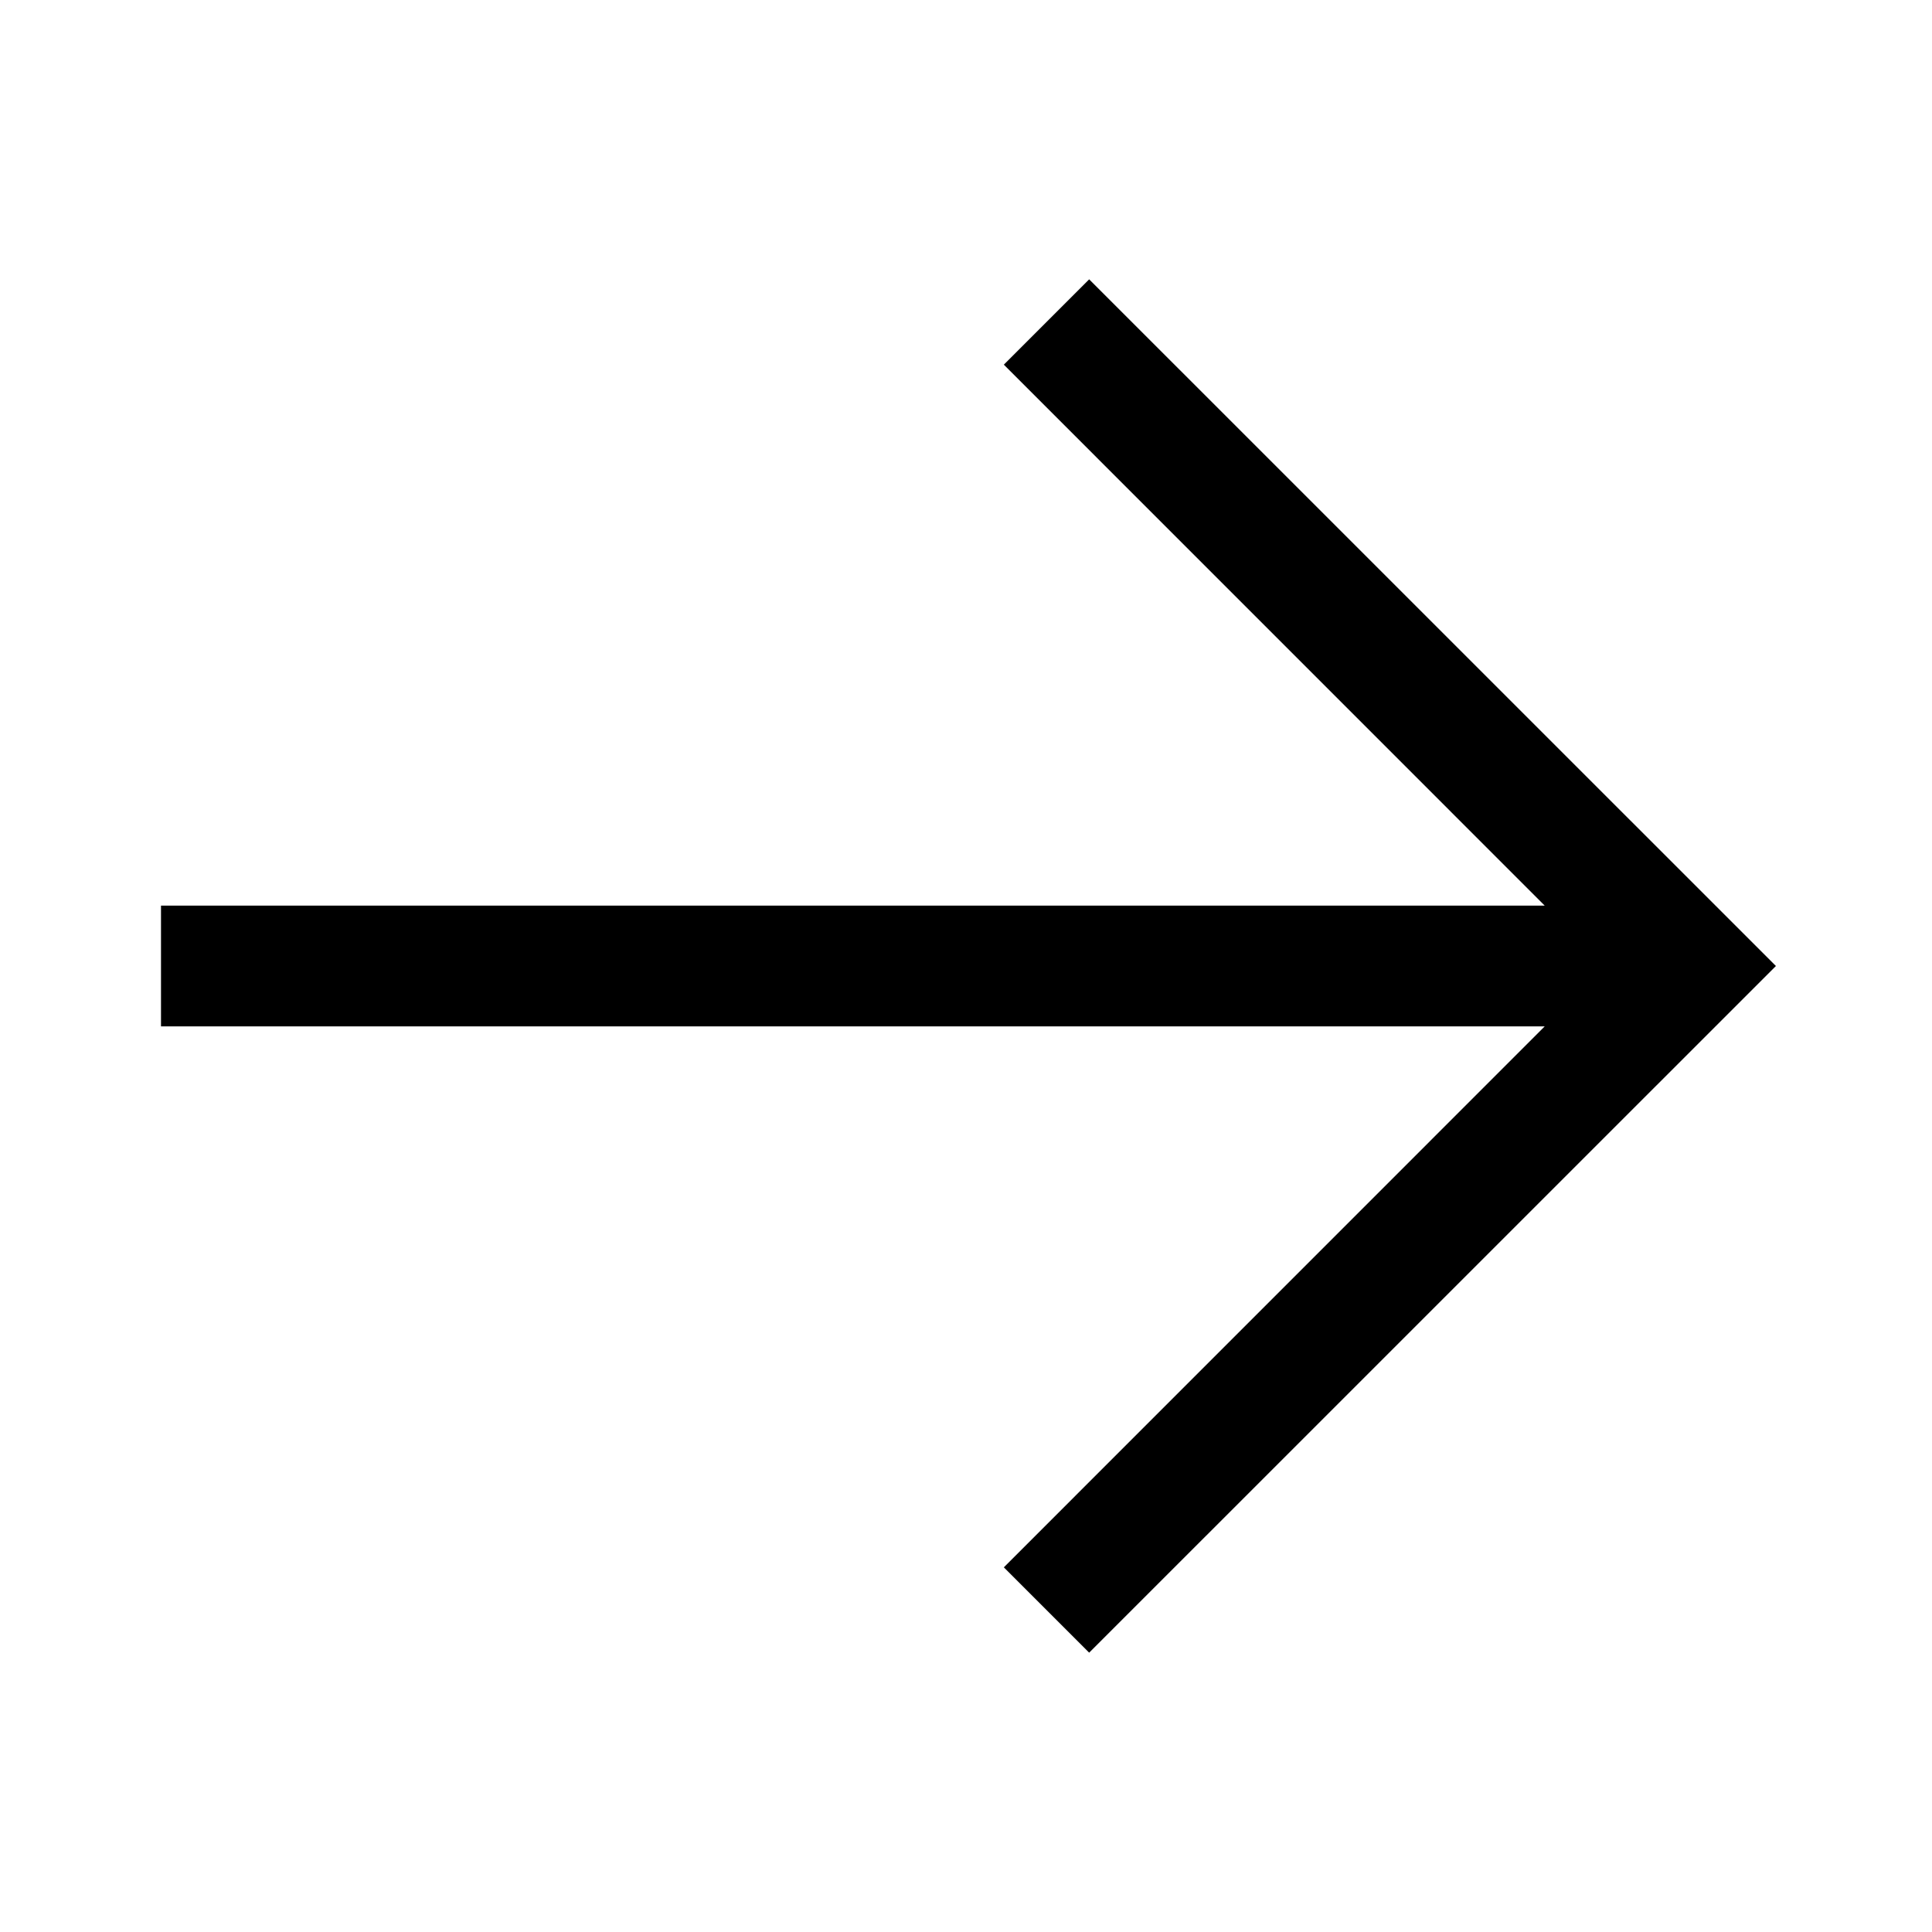
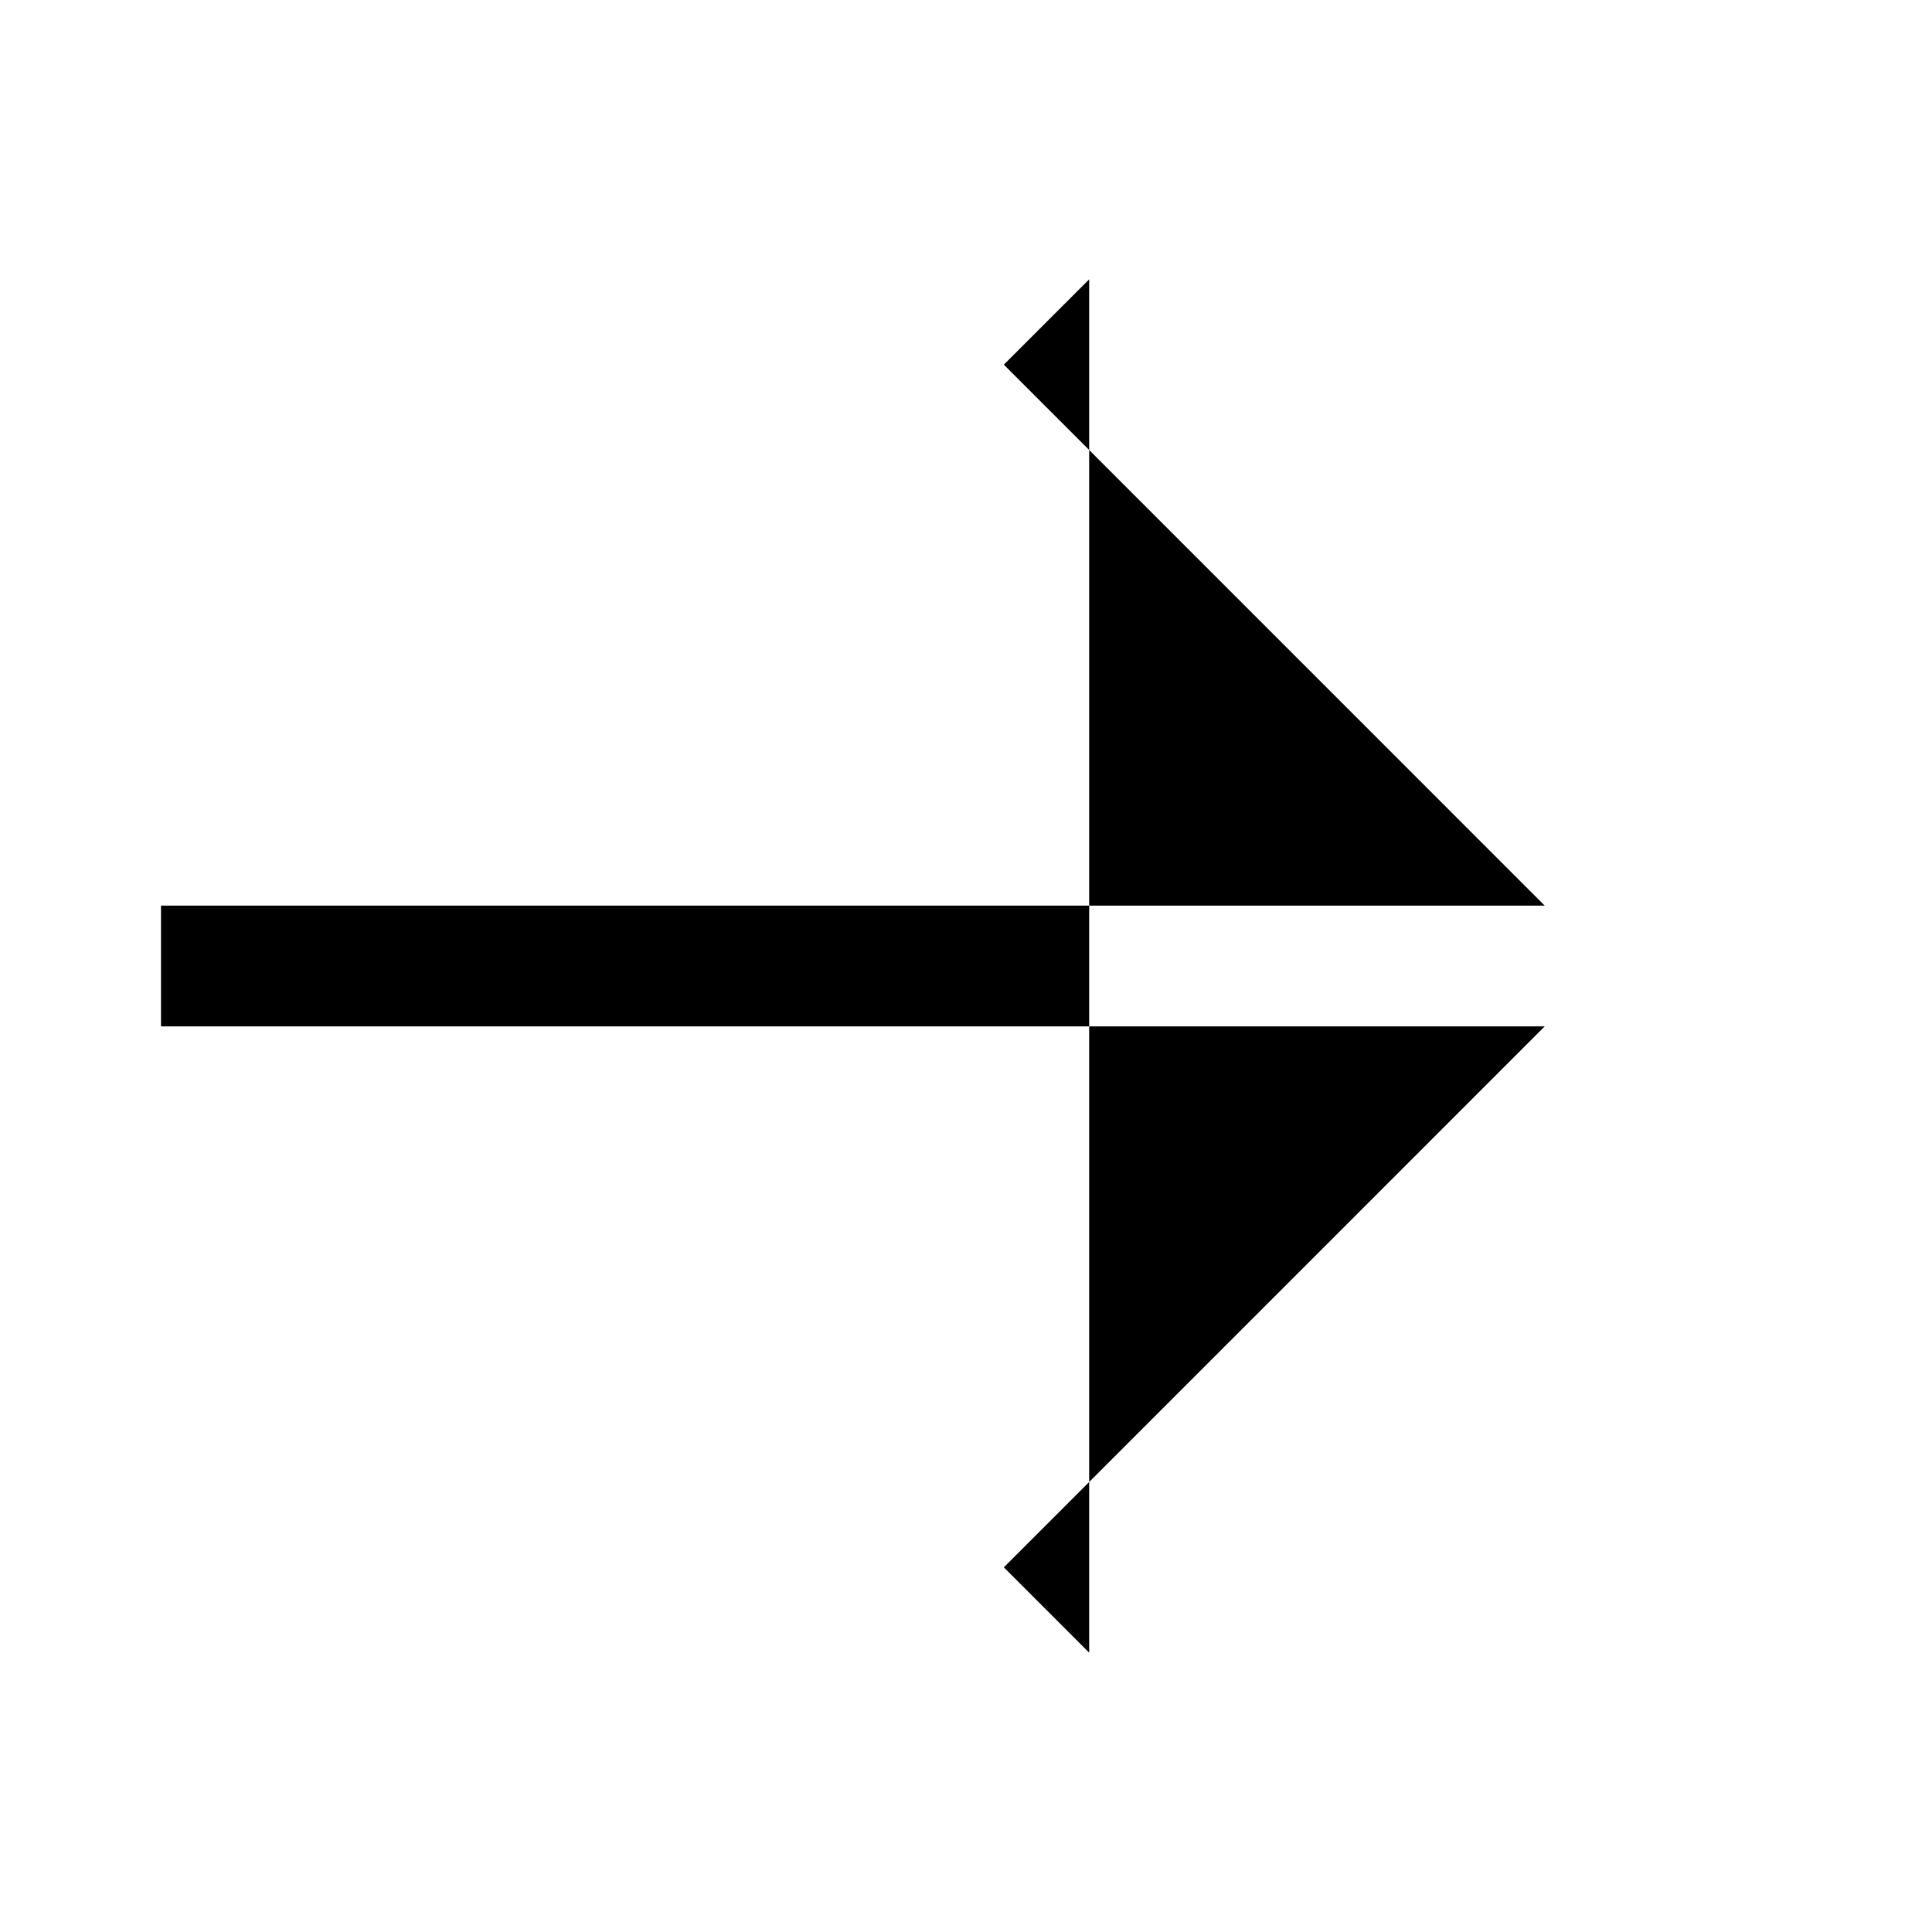
<svg xmlns="http://www.w3.org/2000/svg" width="24" height="24" viewBox="0 0 24 24" fill="none">
-   <path d="M13.53 20.53L22.061 12L13.53 3.47L12.47 4.53L19.189 11.25H2V12.75H19.189L12.47 19.47L13.53 20.53Z" fill="#000" />
+   <path d="M13.53 20.53L13.53 3.47L12.47 4.53L19.189 11.25H2V12.75H19.189L12.47 19.47L13.53 20.53Z" fill="#000" />
</svg>